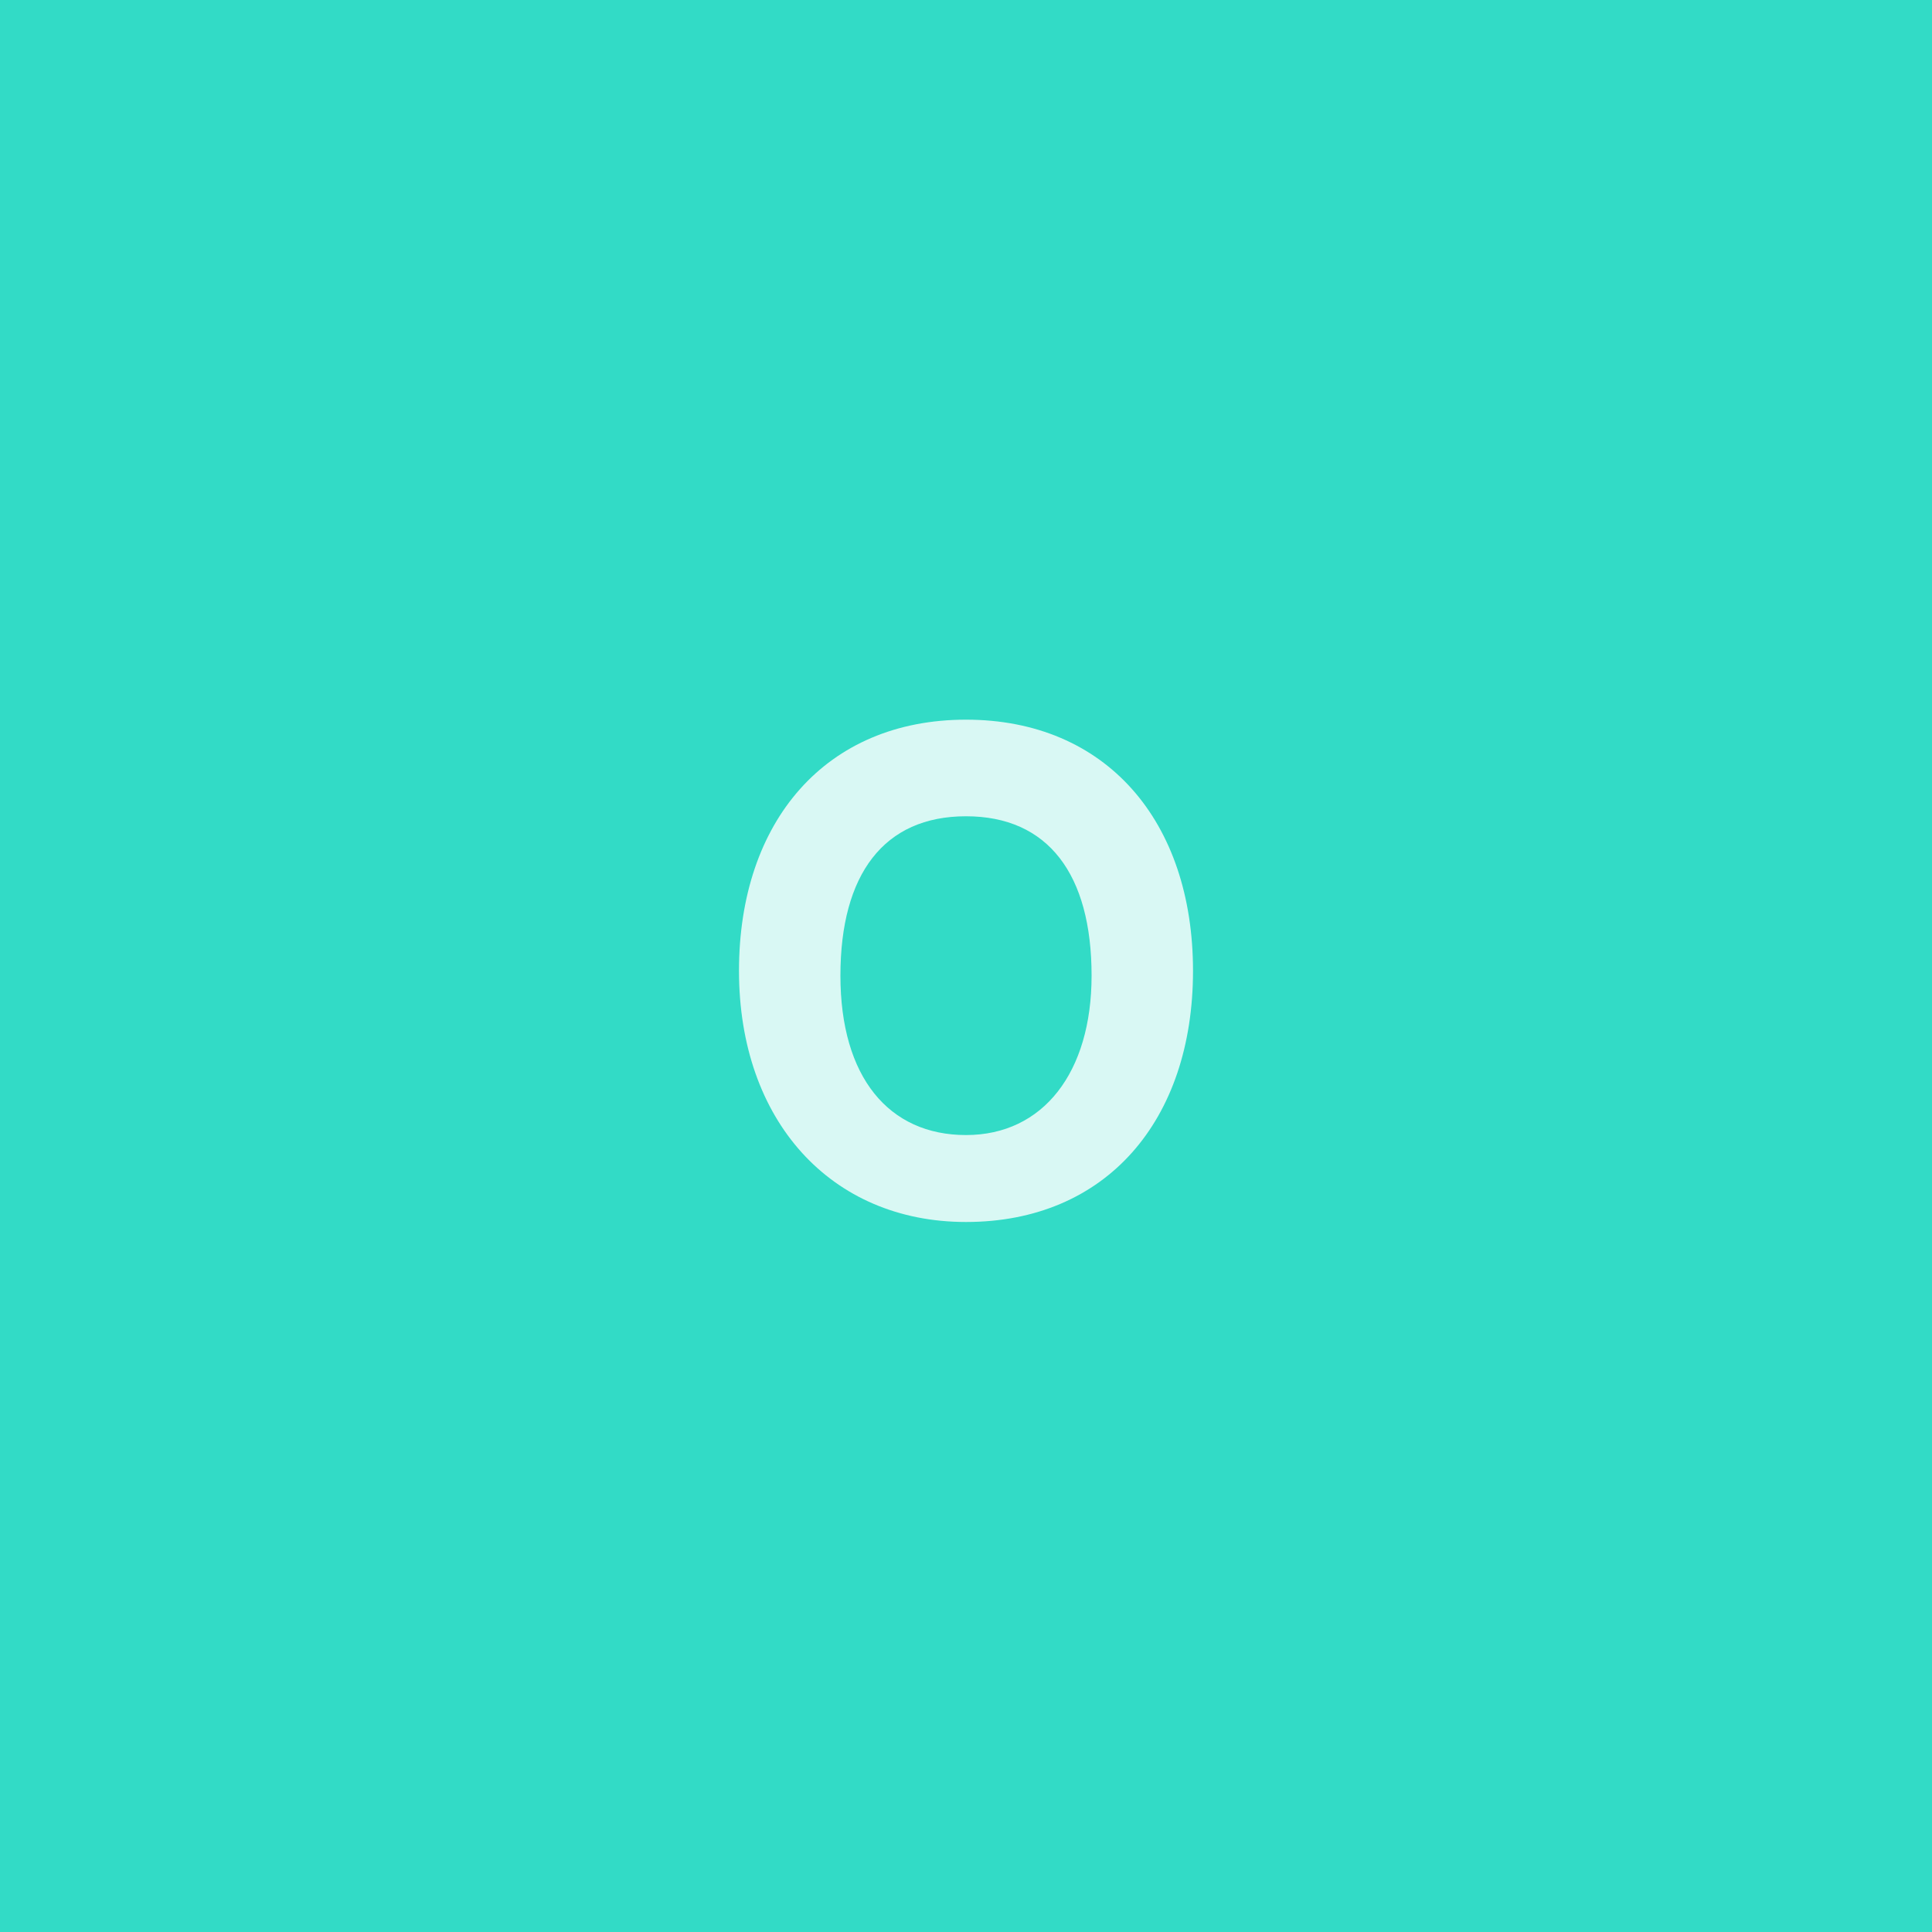
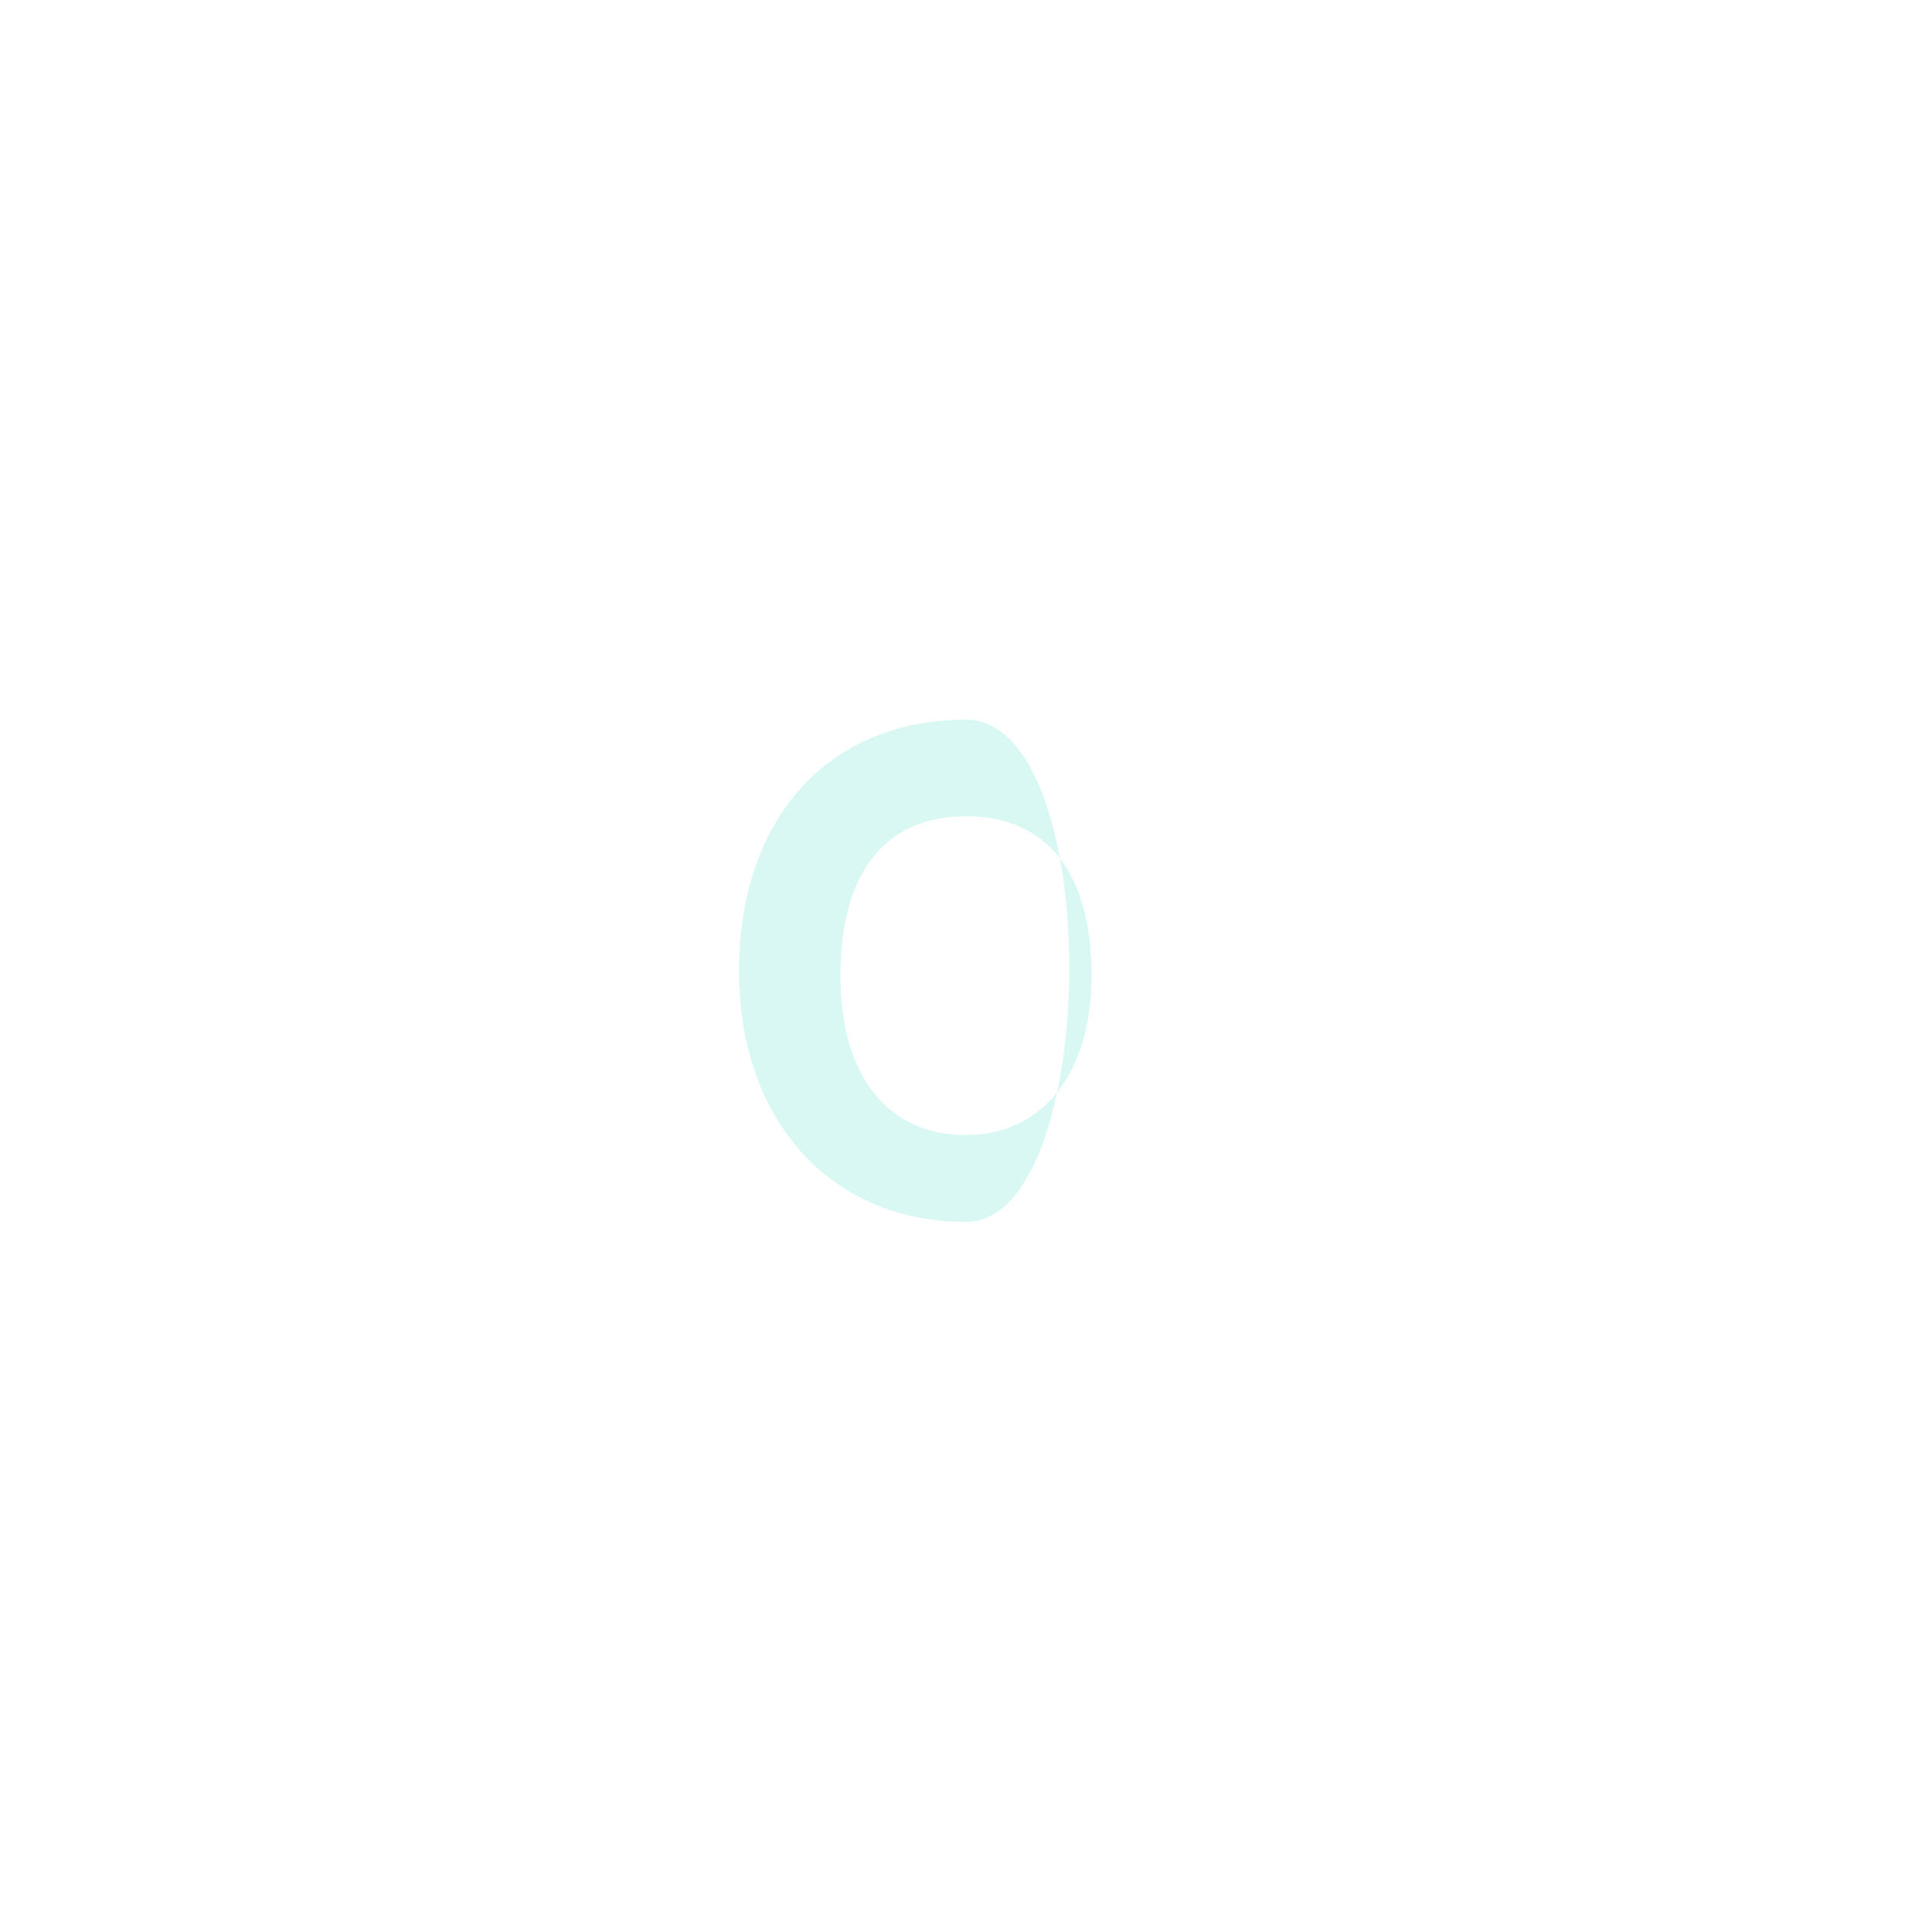
<svg xmlns="http://www.w3.org/2000/svg" version="1.1" id="Layer_1" x="0px" y="0px" viewBox="0 0 40 40" style="enable-background:new 0 0 40 40;" xml:space="preserve">
  <style type="text/css">
	.st0{fill:#32DBC6;}
	.st1{fill:#D9F8F4;}
</style>
  <g>
-     <rect x="0" y="0" class="st0" width="40" height="40" />
    <g>
-       <path class="st1" d="M20,14.9c-2.9,0-4.7,2.1-4.7,5.2s1.9,5.2,4.7,5.2c2.9,0,4.7-2.1,4.7-5.2S22.9,14.9,20,14.9z M20,23.5    c-1.6,0-2.6-1.2-2.6-3.3c0-2.1,0.9-3.3,2.6-3.3c1.7,0,2.6,1.2,2.6,3.3C22.6,22.2,21.6,23.5,20,23.5z" />
+       <path class="st1" d="M20,14.9c-2.9,0-4.7,2.1-4.7,5.2s1.9,5.2,4.7,5.2S22.9,14.9,20,14.9z M20,23.5    c-1.6,0-2.6-1.2-2.6-3.3c0-2.1,0.9-3.3,2.6-3.3c1.7,0,2.6,1.2,2.6,3.3C22.6,22.2,21.6,23.5,20,23.5z" />
    </g>
  </g>
</svg>